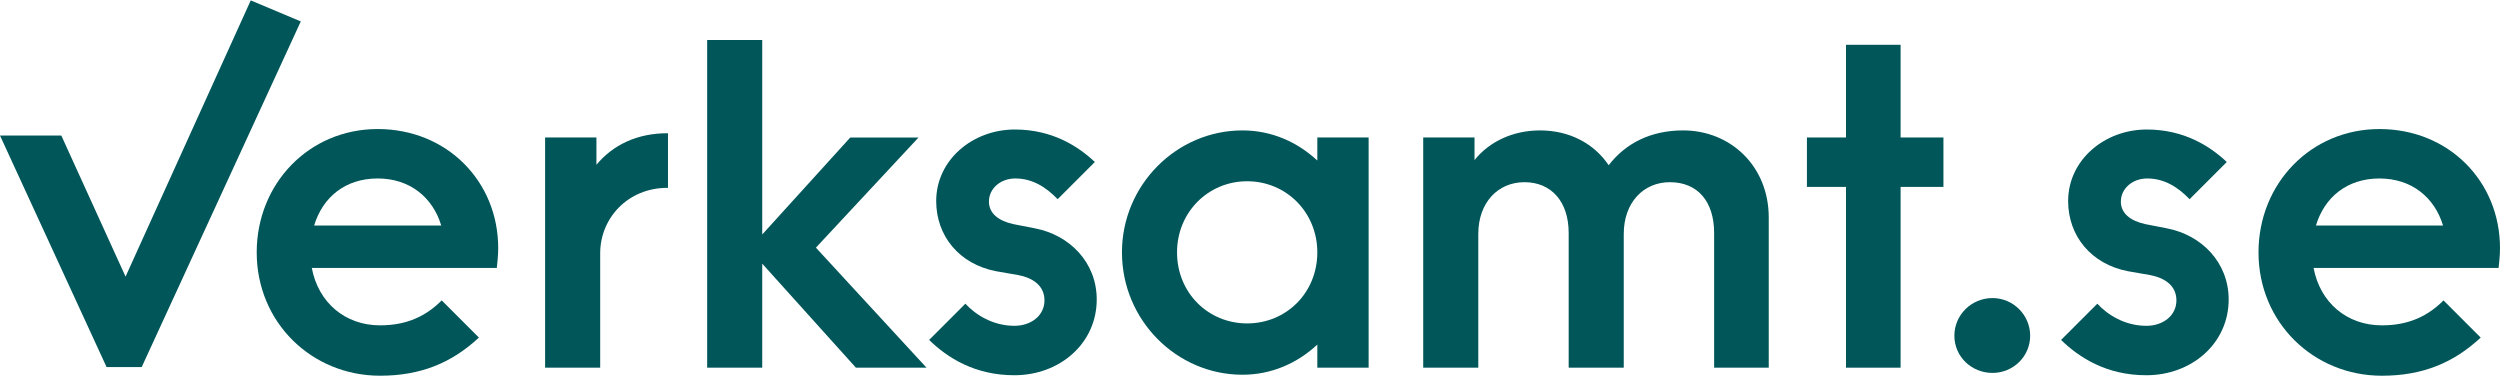
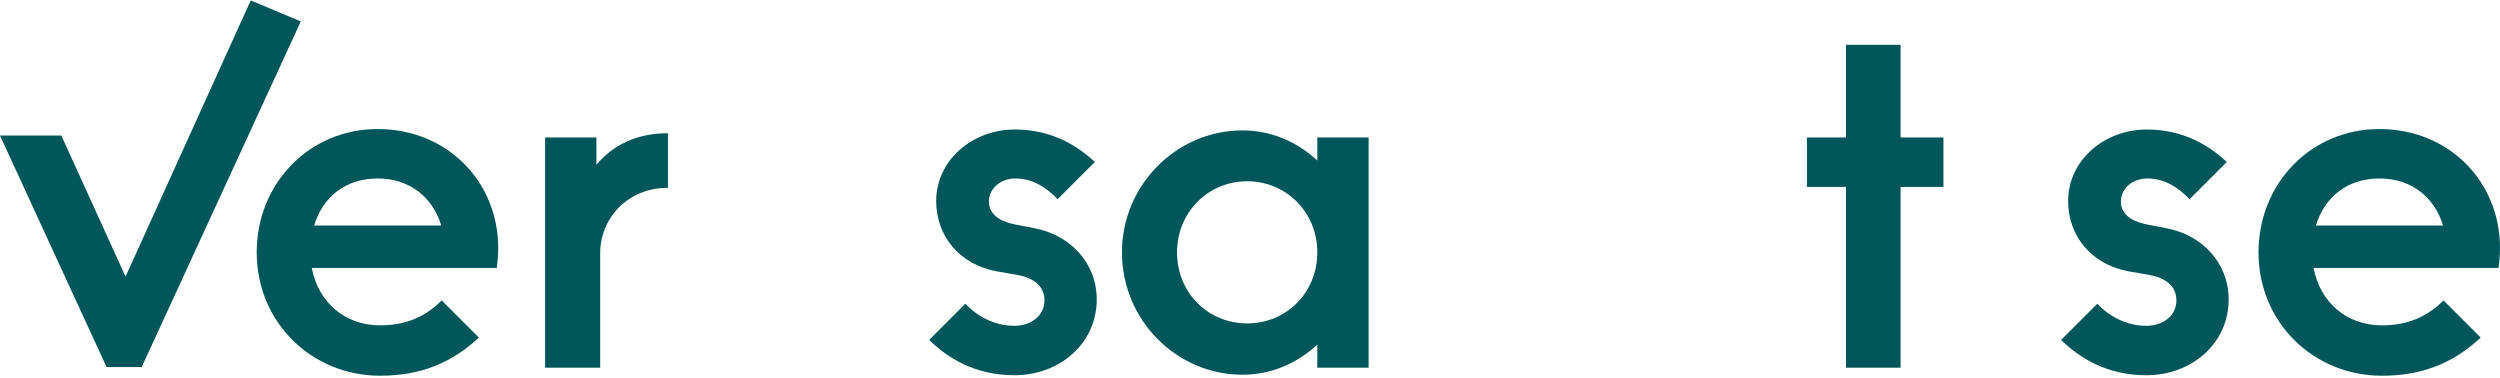
<svg xmlns="http://www.w3.org/2000/svg" width="800" height="121" viewBox="0 0 800 121" fill="none">
  <path d="M213.601 42.636H213.752V60.11H213.601C200.797 60.11 192.06 69.901 192.06 81.049V117.654H174.435V43.991H190.855V52.728C196.127 46.401 203.81 42.636 213.601 42.636Z" fill="#005659" />
  <path d="M159.426 79.404C159.426 81.814 159.124 84.525 158.974 85.731H99.772C101.881 96.878 110.468 104.109 121.615 104.109C130.503 104.109 136.528 100.945 141.349 96.125L153.249 108.025C144.512 116.16 134.57 120.227 121.615 120.227C99.772 120.227 82.147 103.205 82.147 80.759C82.147 58.766 98.868 41.292 120.862 41.292C143.006 41.292 159.426 58.013 159.426 79.404ZM120.862 57.109C110.468 57.109 103.237 63.135 100.526 72.173H141.198C138.487 63.135 131.105 57.109 120.862 57.109Z" fill="#005659" />
-   <path d="M296.489 117.663H273.893L243.916 84.372V117.663H226.291V12.801H243.916V75.032L272.085 44H293.928L261.089 79.25L296.489 117.663Z" fill="#005659" />
  <path d="M297.324 108.778L308.923 97.179C312.086 100.644 317.66 104.259 324.59 104.259C330.013 104.259 334.23 100.945 334.23 96.125C334.23 91.455 330.615 88.894 325.644 87.99L318.715 86.785C306.965 84.525 299.583 75.487 299.583 64.34C299.583 51.234 311.183 41.442 324.74 41.442C336.791 41.442 345.077 46.865 350.349 51.837L338.448 63.737C334.682 59.82 330.314 57.109 324.891 57.109C320.07 57.109 316.455 60.423 316.455 64.49C316.455 68.256 319.468 70.666 324.288 71.721L331.218 73.077C342.214 75.186 350.952 83.923 350.952 95.823C350.952 109.833 339.202 120.076 324.59 120.076C311.785 120.076 303.048 114.352 297.324 108.778Z" fill="#005659" />
  <path d="M421.541 43.991H437.961V117.654H421.541V110.273C415.064 116.298 406.779 119.914 397.59 119.914C376.5 119.914 359.026 102.44 359.026 80.748C359.026 59.206 376.5 41.732 397.59 41.732C406.779 41.732 415.064 45.347 421.541 51.373V43.991ZM399.096 103.494C411.599 103.494 421.541 93.703 421.541 80.748C421.541 67.943 411.599 58.001 399.096 58.001C386.593 58.001 376.651 67.943 376.651 80.748C376.651 93.703 386.593 103.494 399.096 103.494Z" fill="#005659" />
-   <path d="M538.581 41.73C553.796 41.73 565.997 53.178 565.997 69.598V117.652H548.523V74.569C548.523 64.476 543.251 58.3 534.363 58.3C525.927 58.3 519.6 64.778 519.6 74.871V117.652H501.976V74.569C501.976 64.476 496.402 58.3 487.815 58.3C479.38 58.3 473.053 64.778 473.053 74.871V117.652H455.428V43.989H471.848V51.22C476.668 45.194 484.351 41.73 492.786 41.73C502.277 41.73 510.11 45.948 514.78 52.877C520.203 45.797 528.337 41.73 538.581 41.73Z" fill="#005659" />
  <path d="M621.899 43.994V59.811H608.191V117.656H590.717V59.811H578.214V43.994H590.717V14.333H608.191V43.994H621.899Z" fill="#005659" />
  <path d="M659.545 108.78L671.144 97.181C674.308 100.646 679.881 104.261 686.811 104.261C692.234 104.261 696.452 100.947 696.452 96.127C696.452 91.457 692.836 88.896 687.865 87.992L680.936 86.787C669.186 84.527 661.804 75.489 661.804 64.342C661.804 51.236 673.404 41.444 686.961 41.444C699.012 41.444 707.298 46.867 712.57 51.839L700.67 63.739C696.904 59.822 692.535 57.111 687.112 57.111C682.291 57.111 678.676 60.425 678.676 64.492C678.676 68.258 681.689 70.668 686.509 71.723L693.439 73.079C704.435 75.188 713.173 83.925 713.173 95.825C713.173 109.835 701.423 120.078 686.811 120.078C674.006 120.078 665.269 114.354 659.545 108.78Z" fill="#005659" />
-   <path d="M637.602 119.333C630.823 119.333 625.4 114.06 625.4 107.432C625.4 100.804 630.823 95.381 637.602 95.381C644.23 95.381 649.653 100.804 649.653 107.432C649.653 114.06 644.23 119.333 637.602 119.333Z" fill="#005659" />
  <path d="M800 79.408C800 81.818 799.698 84.529 799.548 85.734H740.346C742.455 96.882 751.042 104.113 762.189 104.113C771.077 104.113 777.102 100.949 781.923 96.129L793.823 108.029C785.086 116.164 775.144 120.231 762.189 120.231C740.346 120.231 722.721 103.209 722.721 80.763C722.721 58.77 739.442 41.296 761.436 41.296C783.58 41.296 800 58.017 800 79.408ZM761.436 57.113C751.042 57.113 743.811 63.139 741.099 72.177H781.772C779.061 63.139 771.679 57.113 761.436 57.113Z" fill="#005659" />
  <path d="M80.239 0.127L40.176 88.517L19.622 43.377H-0L34.108 117.468H45.34L96.251 6.857L80.239 0.127Z" fill="#005659" />
</svg>